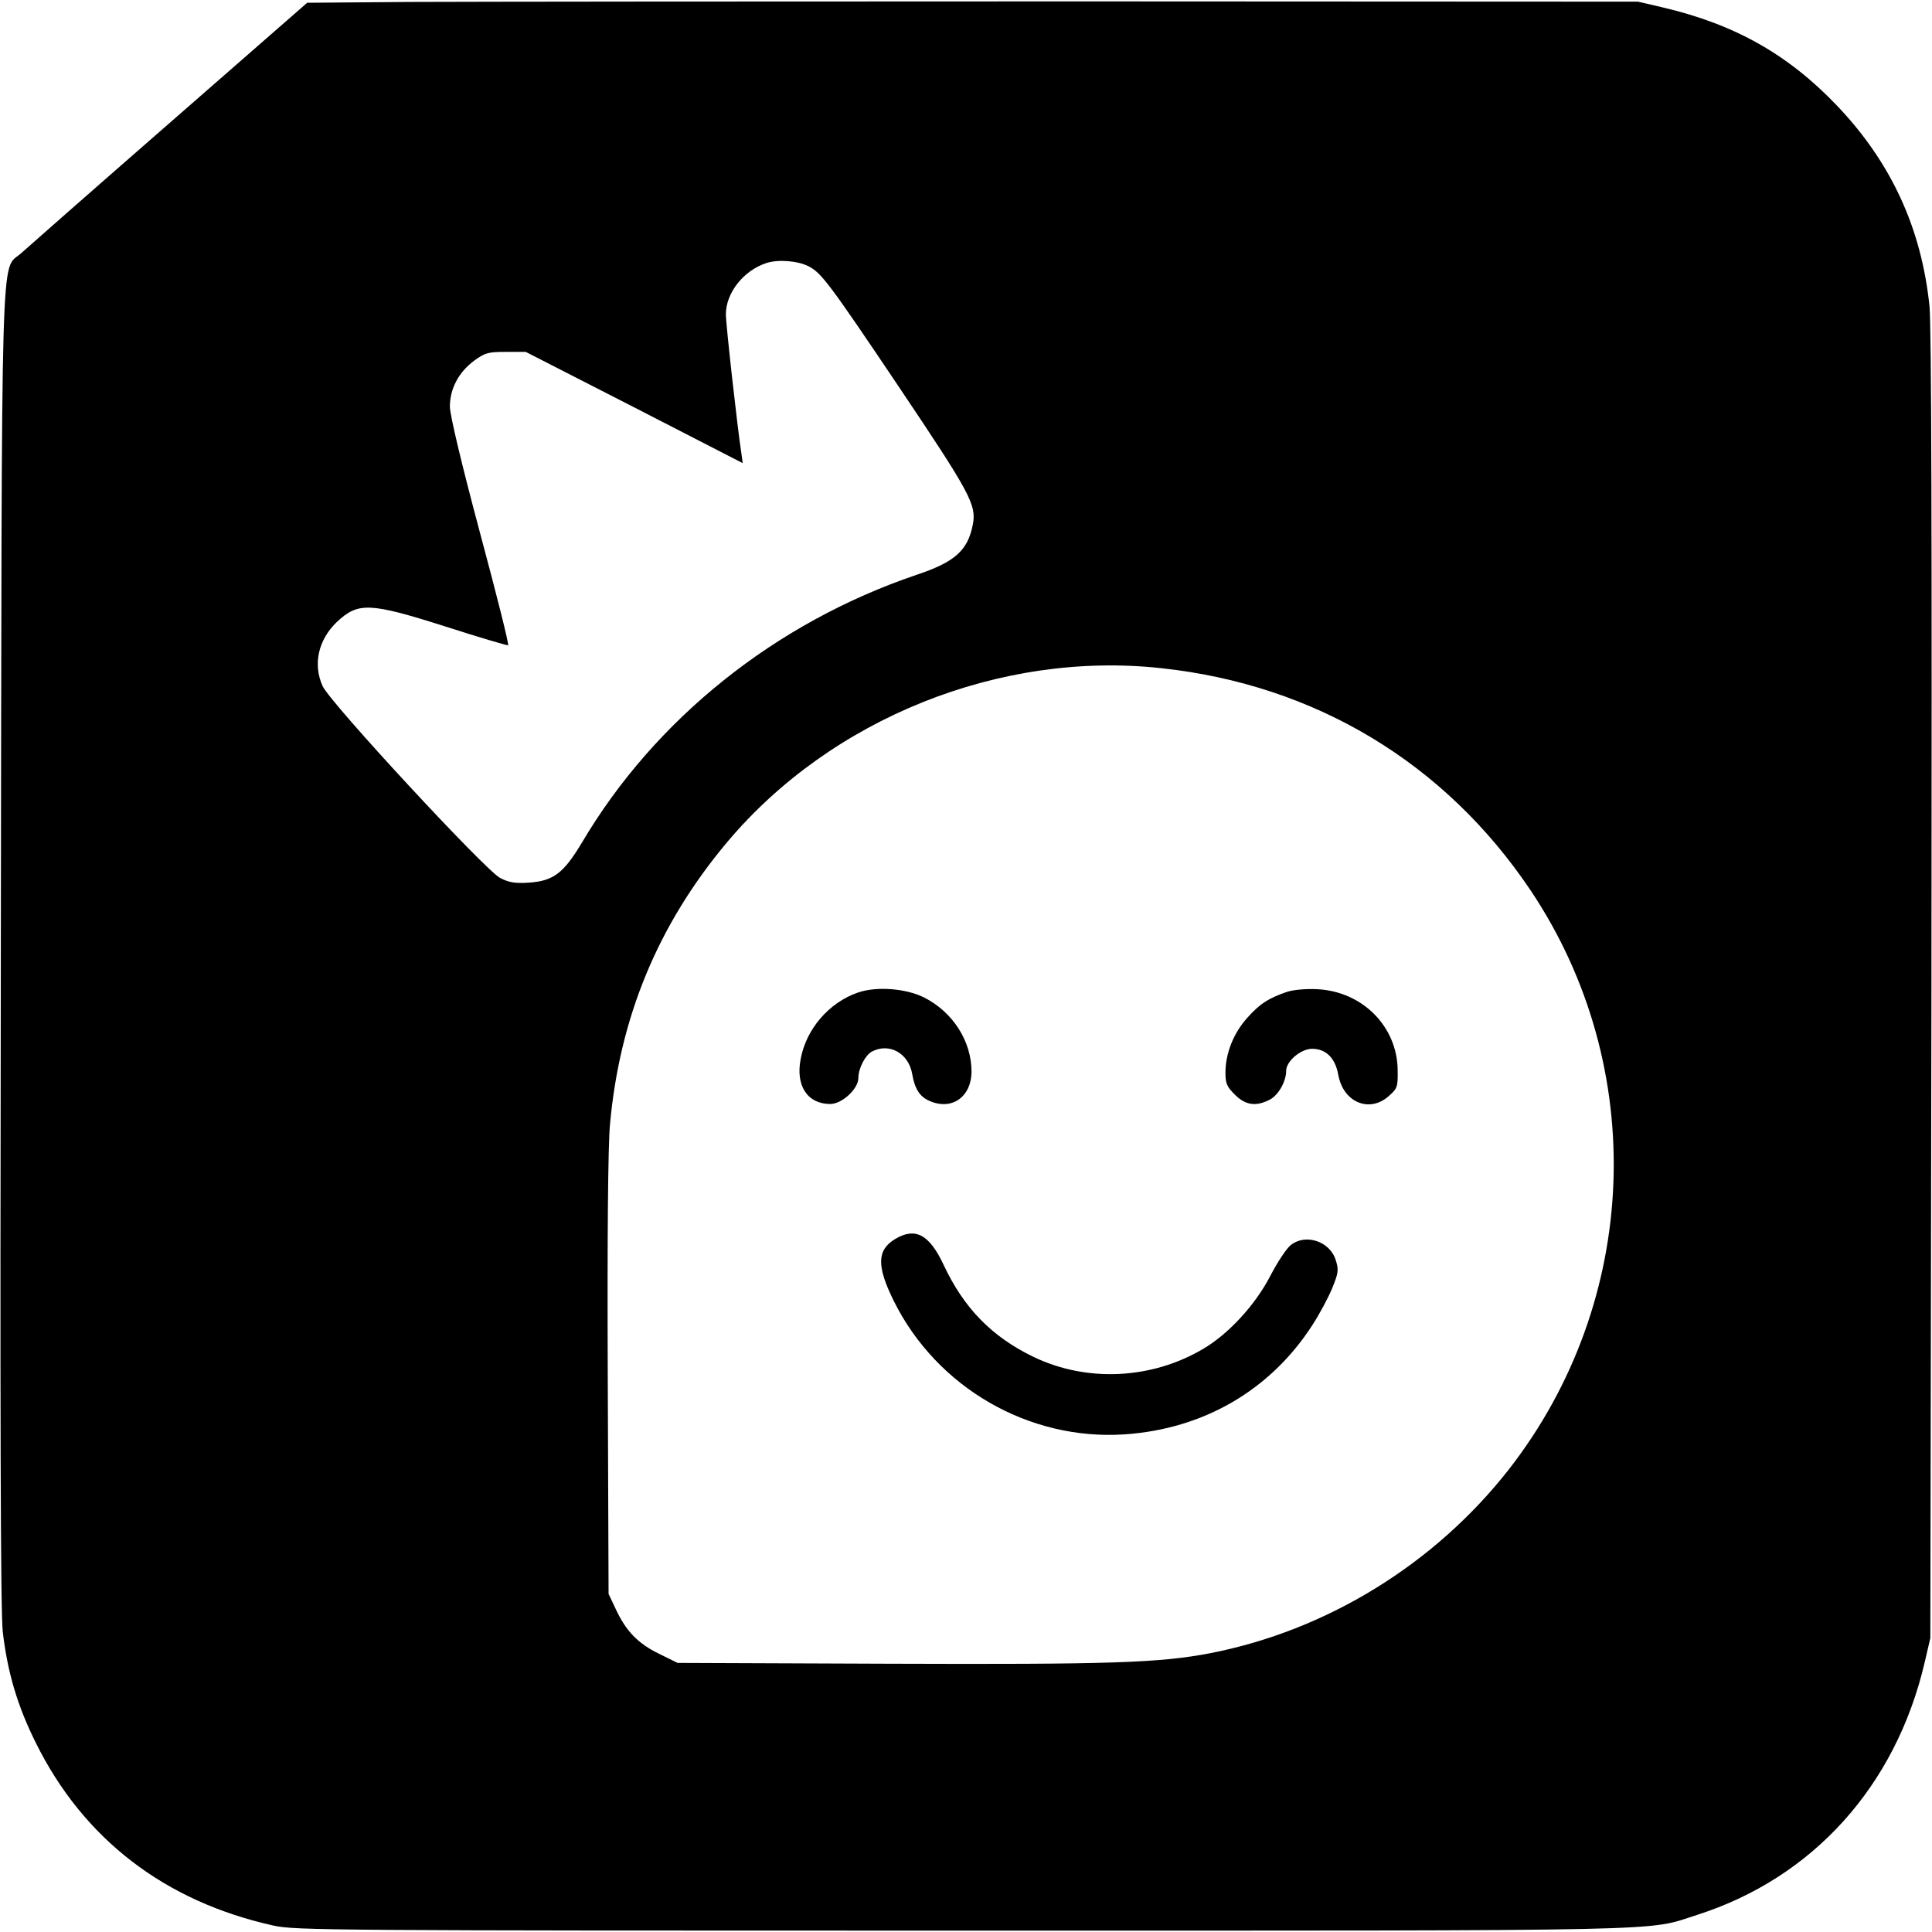
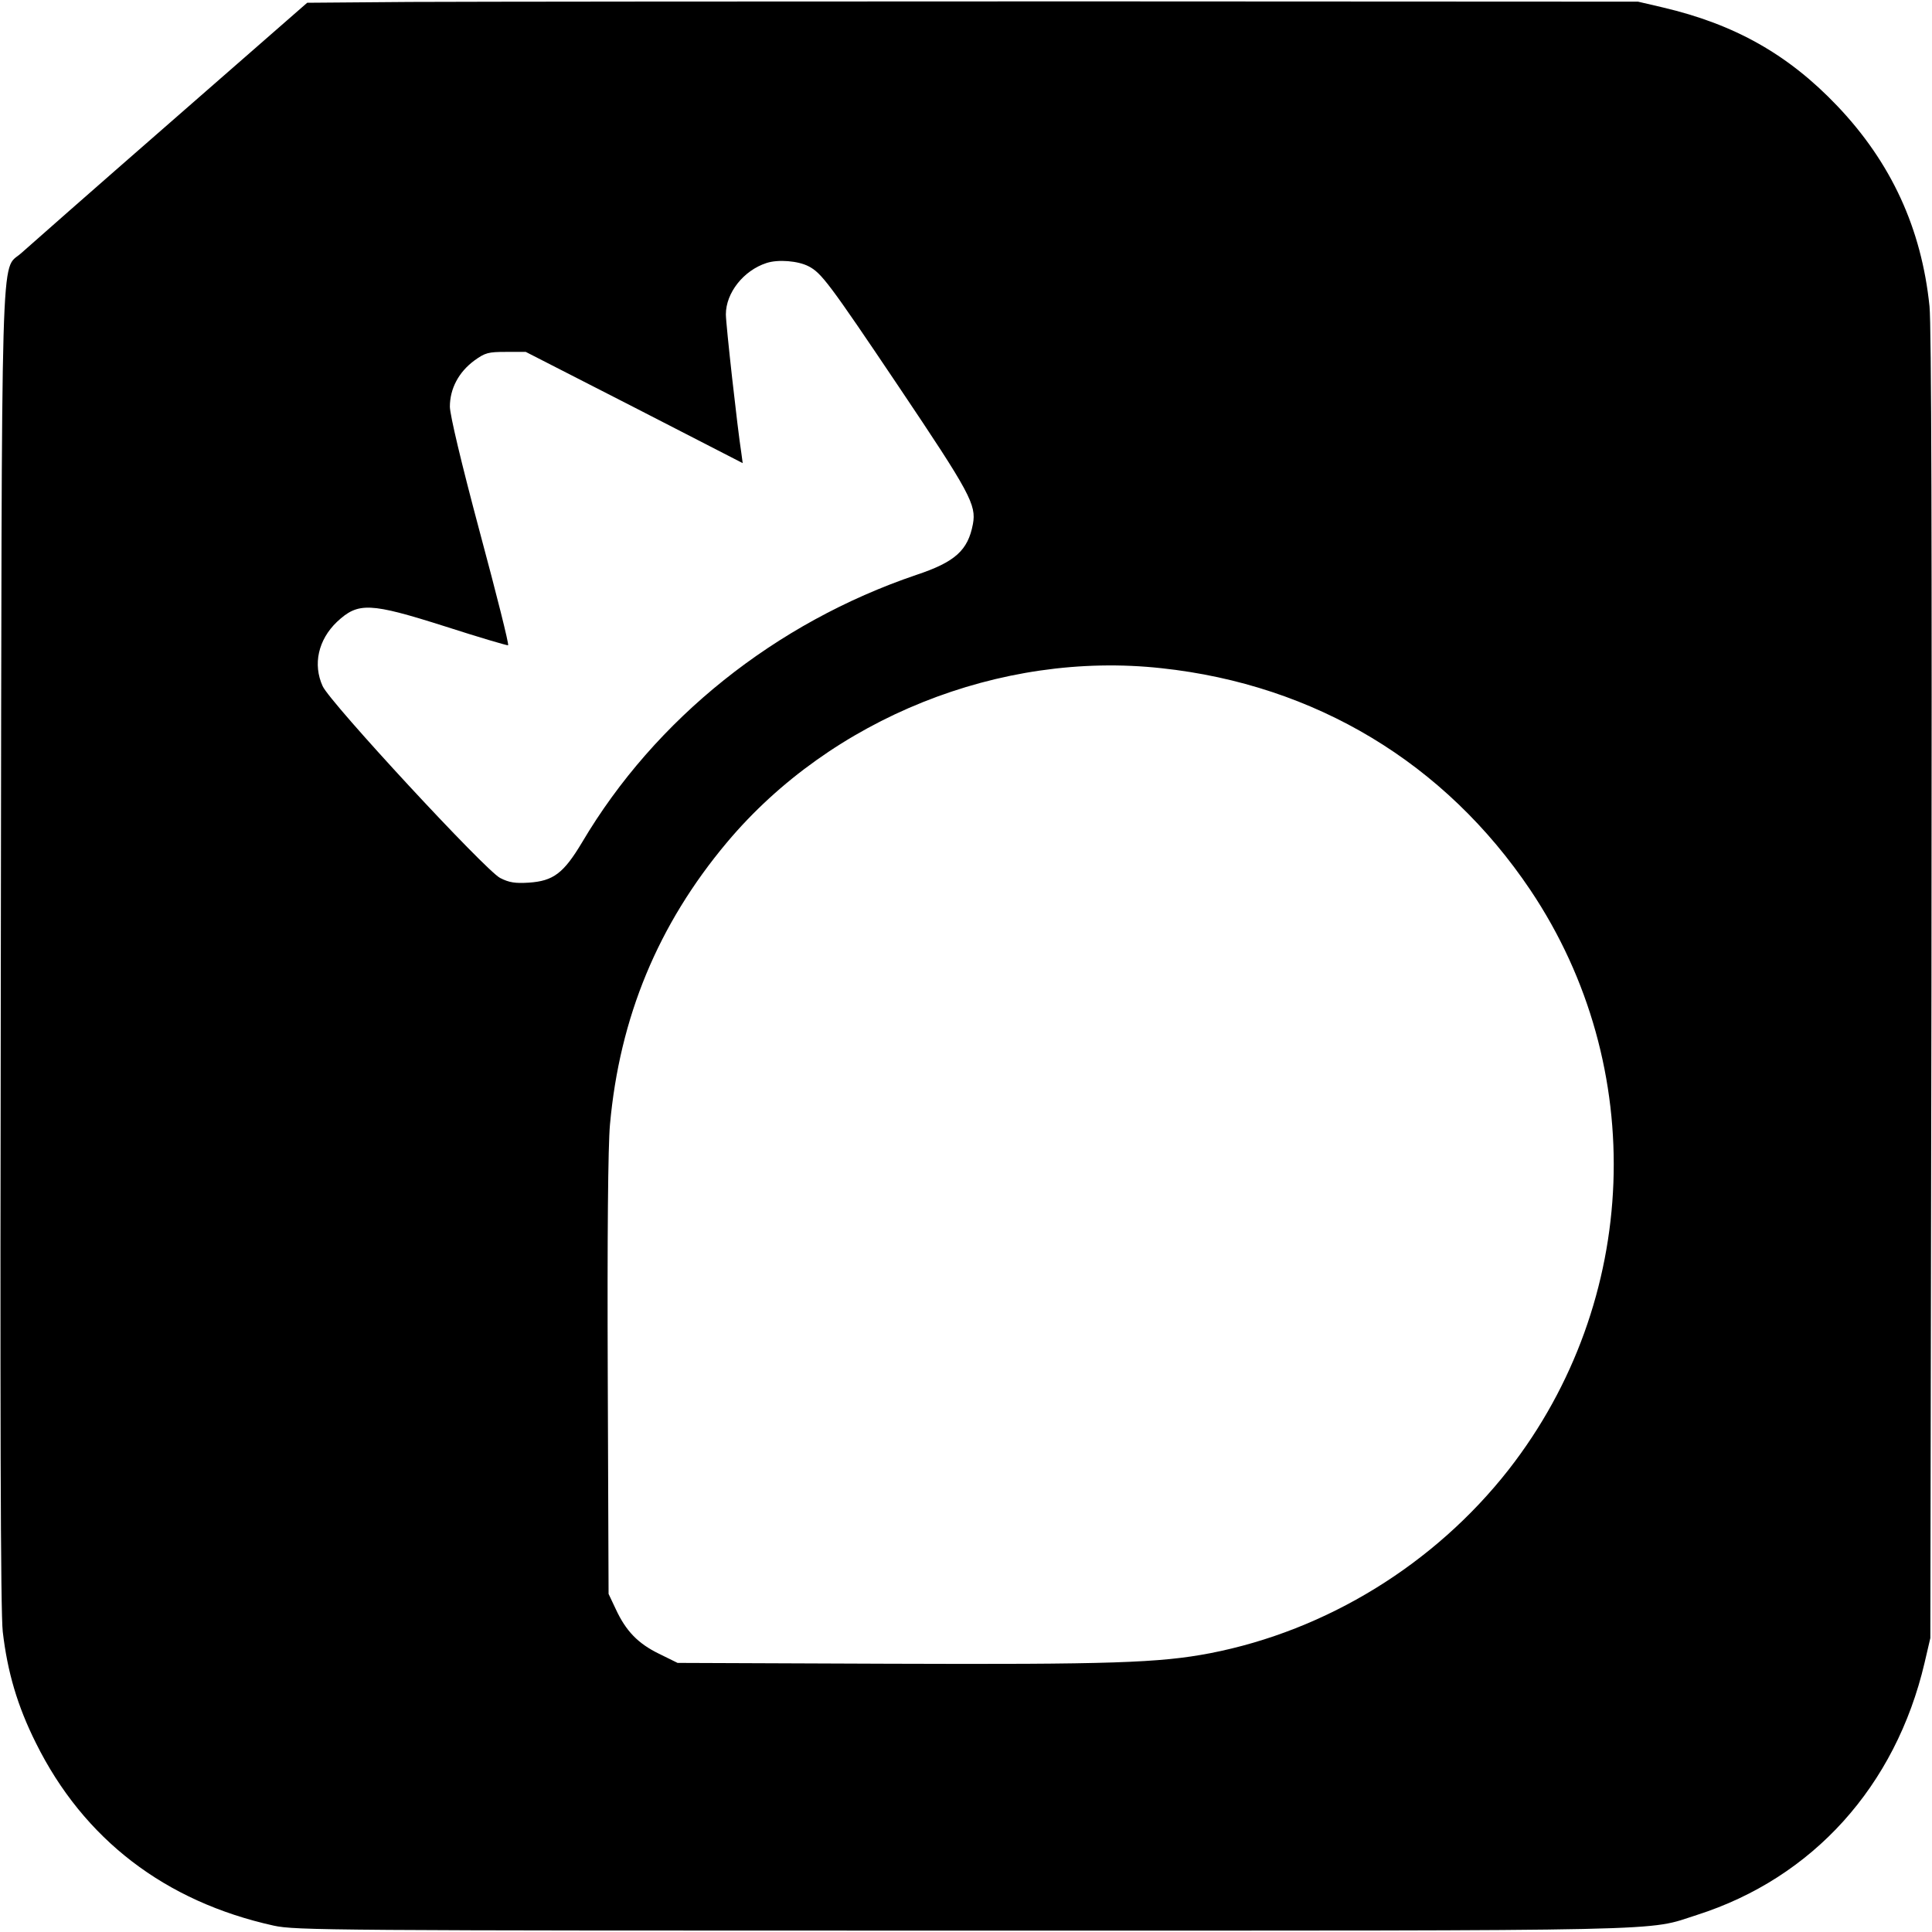
<svg xmlns="http://www.w3.org/2000/svg" version="1.0" width="700pt" height="700pt" viewBox="0 0 700 700" preserveAspectRatio="xMidYMid meet">
  <g transform="translate(0,700) scale(0.1,-0.1)" fill="#000000" stroke="none">
    <path d="M1489 6993 l-376 -3 -499 -436 c-275 -240 -517 -453 -538 -472 -75 -67 -69 114 -73 -2532 -3 -1674 -1 -2393 7 -2462 17 -146 53 -269 120 -403 173 -349 468 -575 862 -662 79 -17 200 -18 2503 -18 2628 0 2466 -3 2654 57 419 134 719 466 824 913 l21 90 4 2360 c2 1615 0 2393 -7 2465 -29 283 -139 521 -334 726 -178 187 -372 296 -632 357 l-90 21 -2035 1 c-1119 0 -2204 -1 -2411 -2z m1441 -958 c46 -24 73 -59 327 -437 258 -384 281 -427 268 -497 -18 -95 -64 -137 -205 -184 -510 -173 -946 -521 -1211 -969 -67 -112 -104 -140 -193 -146 -49 -3 -71 0 -104 17 -53 27 -616 635 -643 695 -36 79 -16 168 52 233 77 72 119 70 393 -17 121 -39 223 -69 227 -68 4 2 -42 185 -102 408 -69 258 -108 424 -109 456 0 66 32 126 89 168 39 28 50 31 114 31 l72 0 393 -201 393 -202 -5 37 c-14 89 -56 466 -56 502 0 78 64 159 147 186 42 14 115 8 153 -12z m1278 -1456 c558 -60 1028 -344 1337 -804 430 -641 398 -1489 -79 -2100 -268 -342 -659 -583 -1082 -665 -183 -35 -360 -41 -1164 -38 l-765 3 -67 33 c-76 37 -120 82 -157 162 l-26 55 -3 790 c-2 507 1 833 8 910 35 389 174 725 424 1023 377 449 990 695 1574 631z" />
-     <path d="M3109 3404 c-105 -36 -188 -132 -208 -241 -19 -97 25 -163 107 -163 43 0 102 55 102 94 0 35 25 83 49 96 63 33 133 -6 146 -81 9 -53 27 -82 61 -97 81 -37 153 12 154 105 0 110 -67 216 -172 269 -66 33 -172 41 -239 18z" />
-     <path d="M4665 3407 c-68 -23 -101 -44 -147 -96 -49 -55 -78 -128 -78 -198 0 -38 5 -50 34 -79 39 -39 77 -44 127 -18 31 16 59 66 59 104 0 35 53 80 94 80 50 0 84 -33 95 -95 18 -99 113 -139 183 -76 31 27 33 34 32 93 -1 158 -127 286 -292 294 -39 2 -84 -2 -107 -9z" />
-     <path d="M3242 2510 c-65 -40 -66 -98 -3 -225 156 -313 489 -505 835 -482 286 19 529 160 681 396 26 40 58 100 72 134 22 54 24 66 13 100 -20 69 -109 99 -163 56 -15 -11 -48 -61 -74 -111 -54 -105 -152 -212 -245 -266 -187 -110 -421 -121 -614 -28 -151 73 -252 177 -325 333 -52 111 -103 138 -177 93z" />
  </g>
</svg>